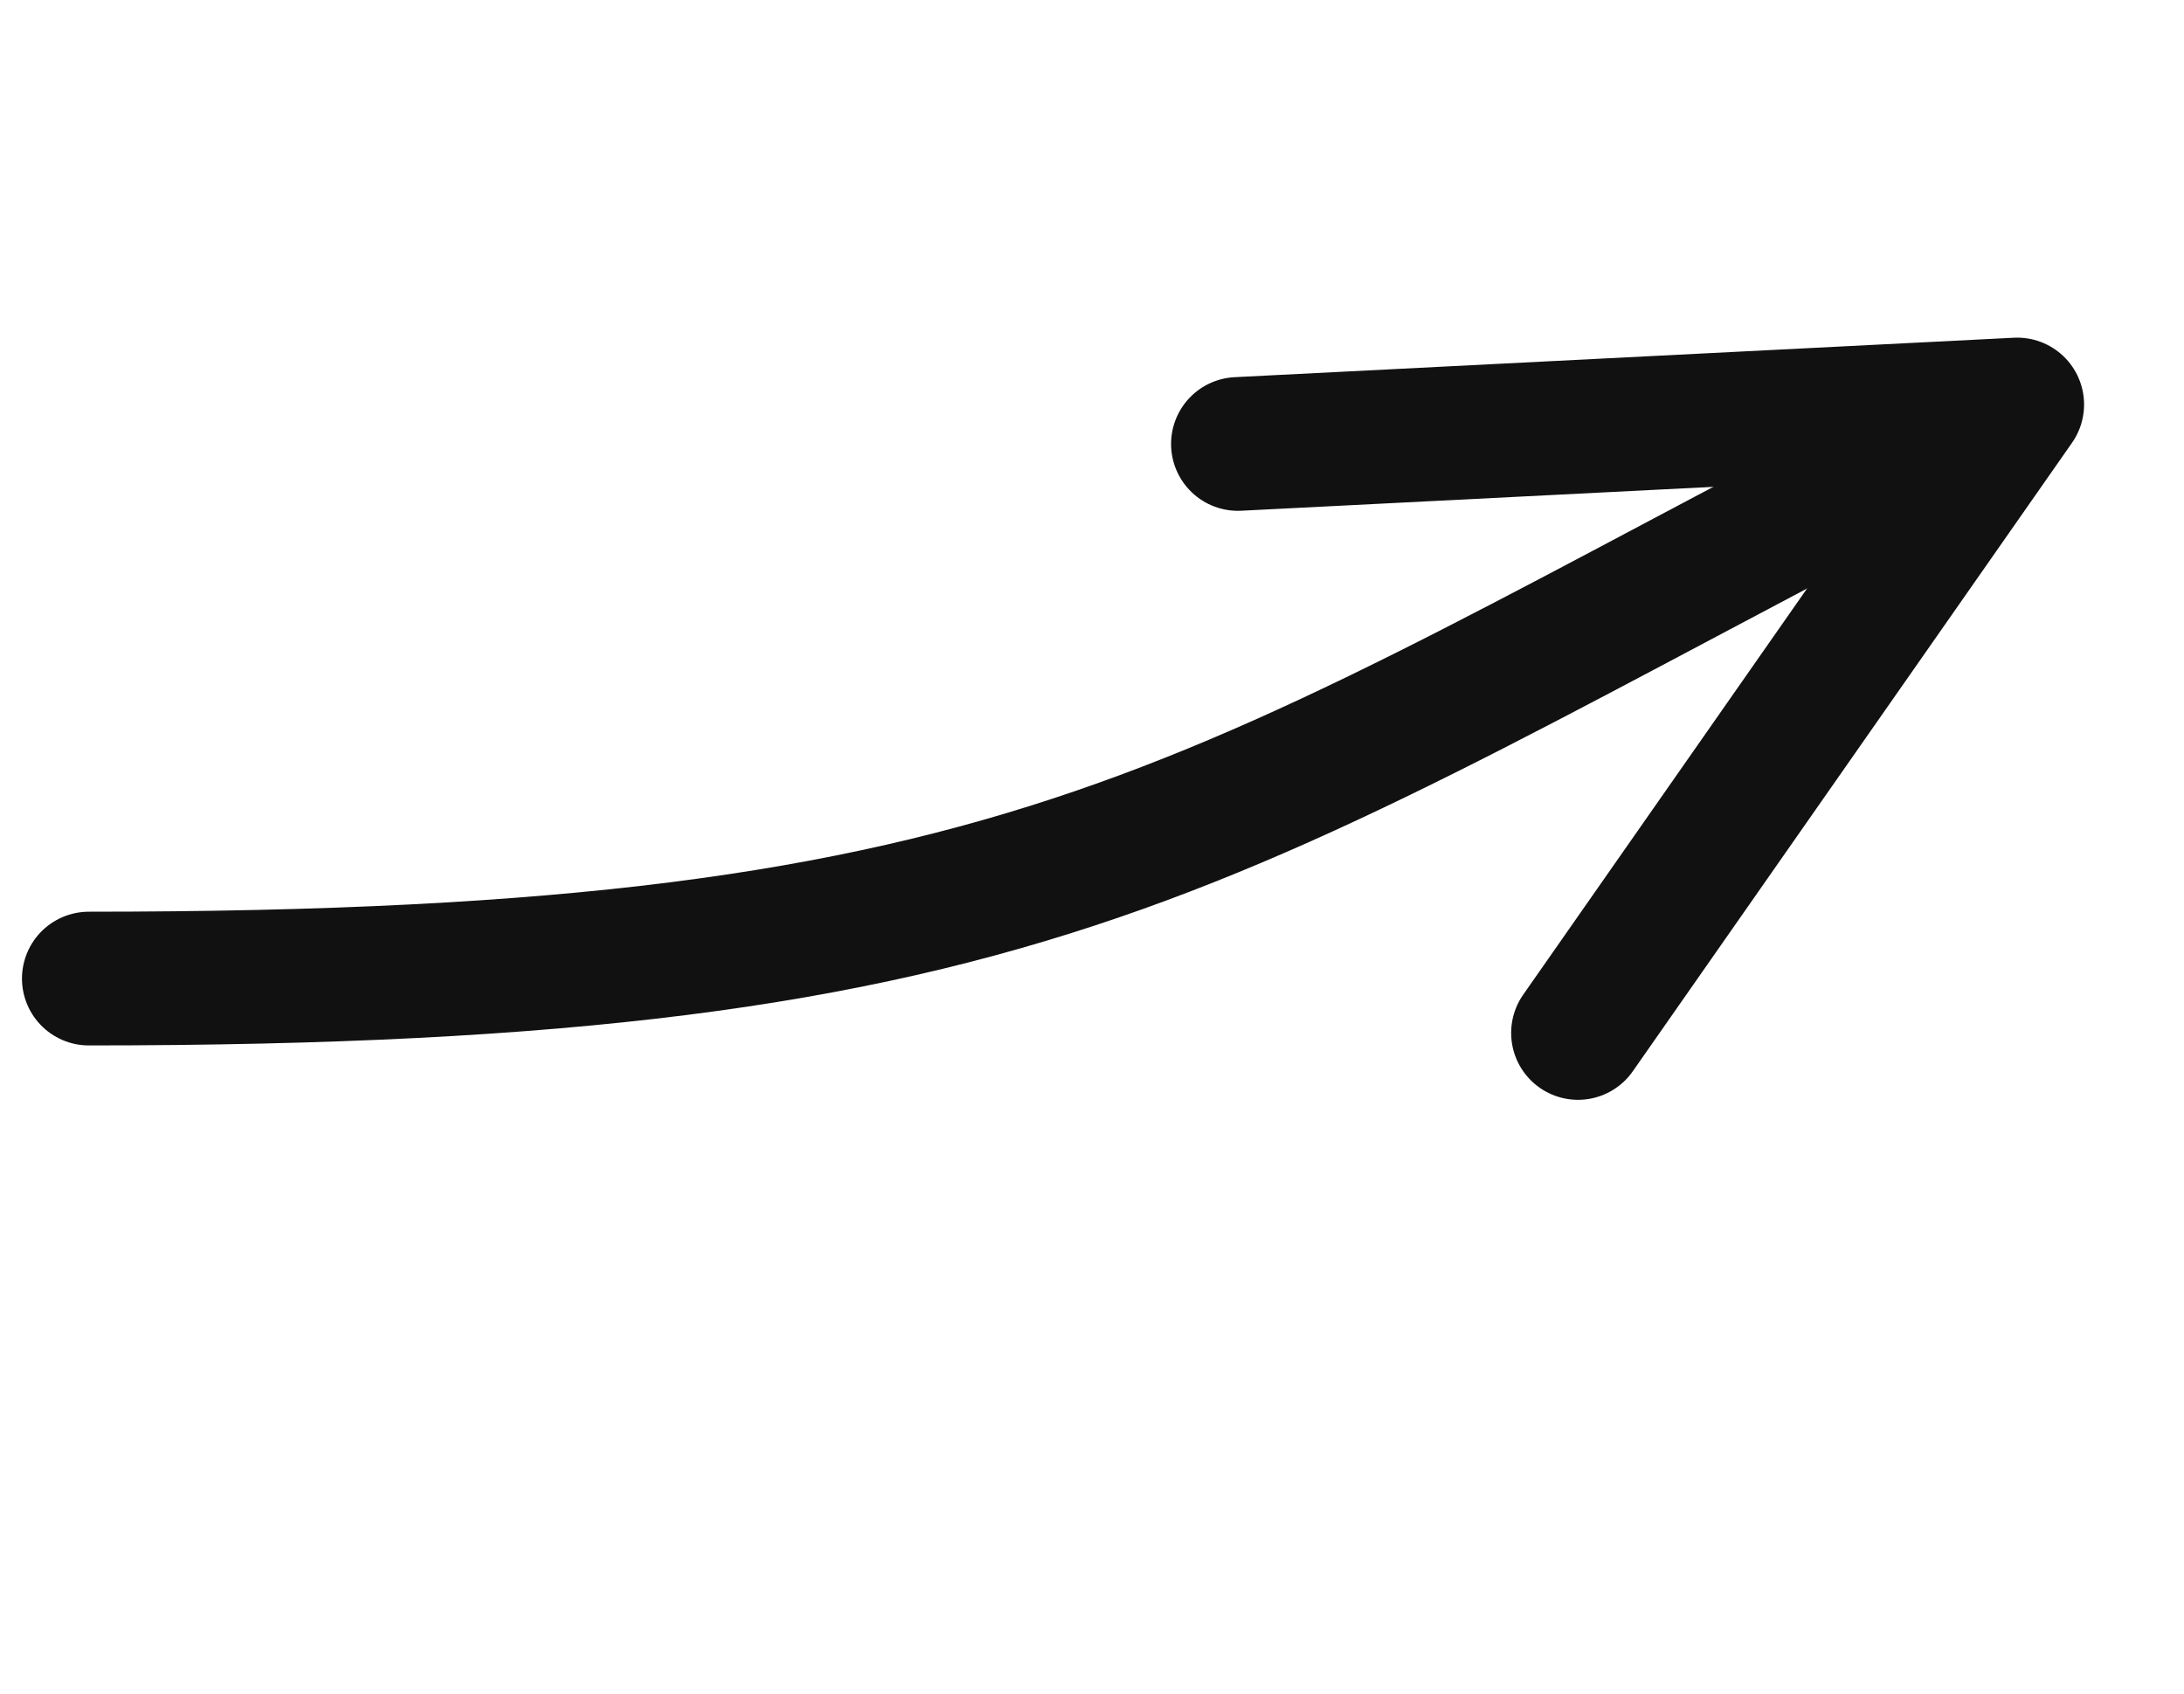
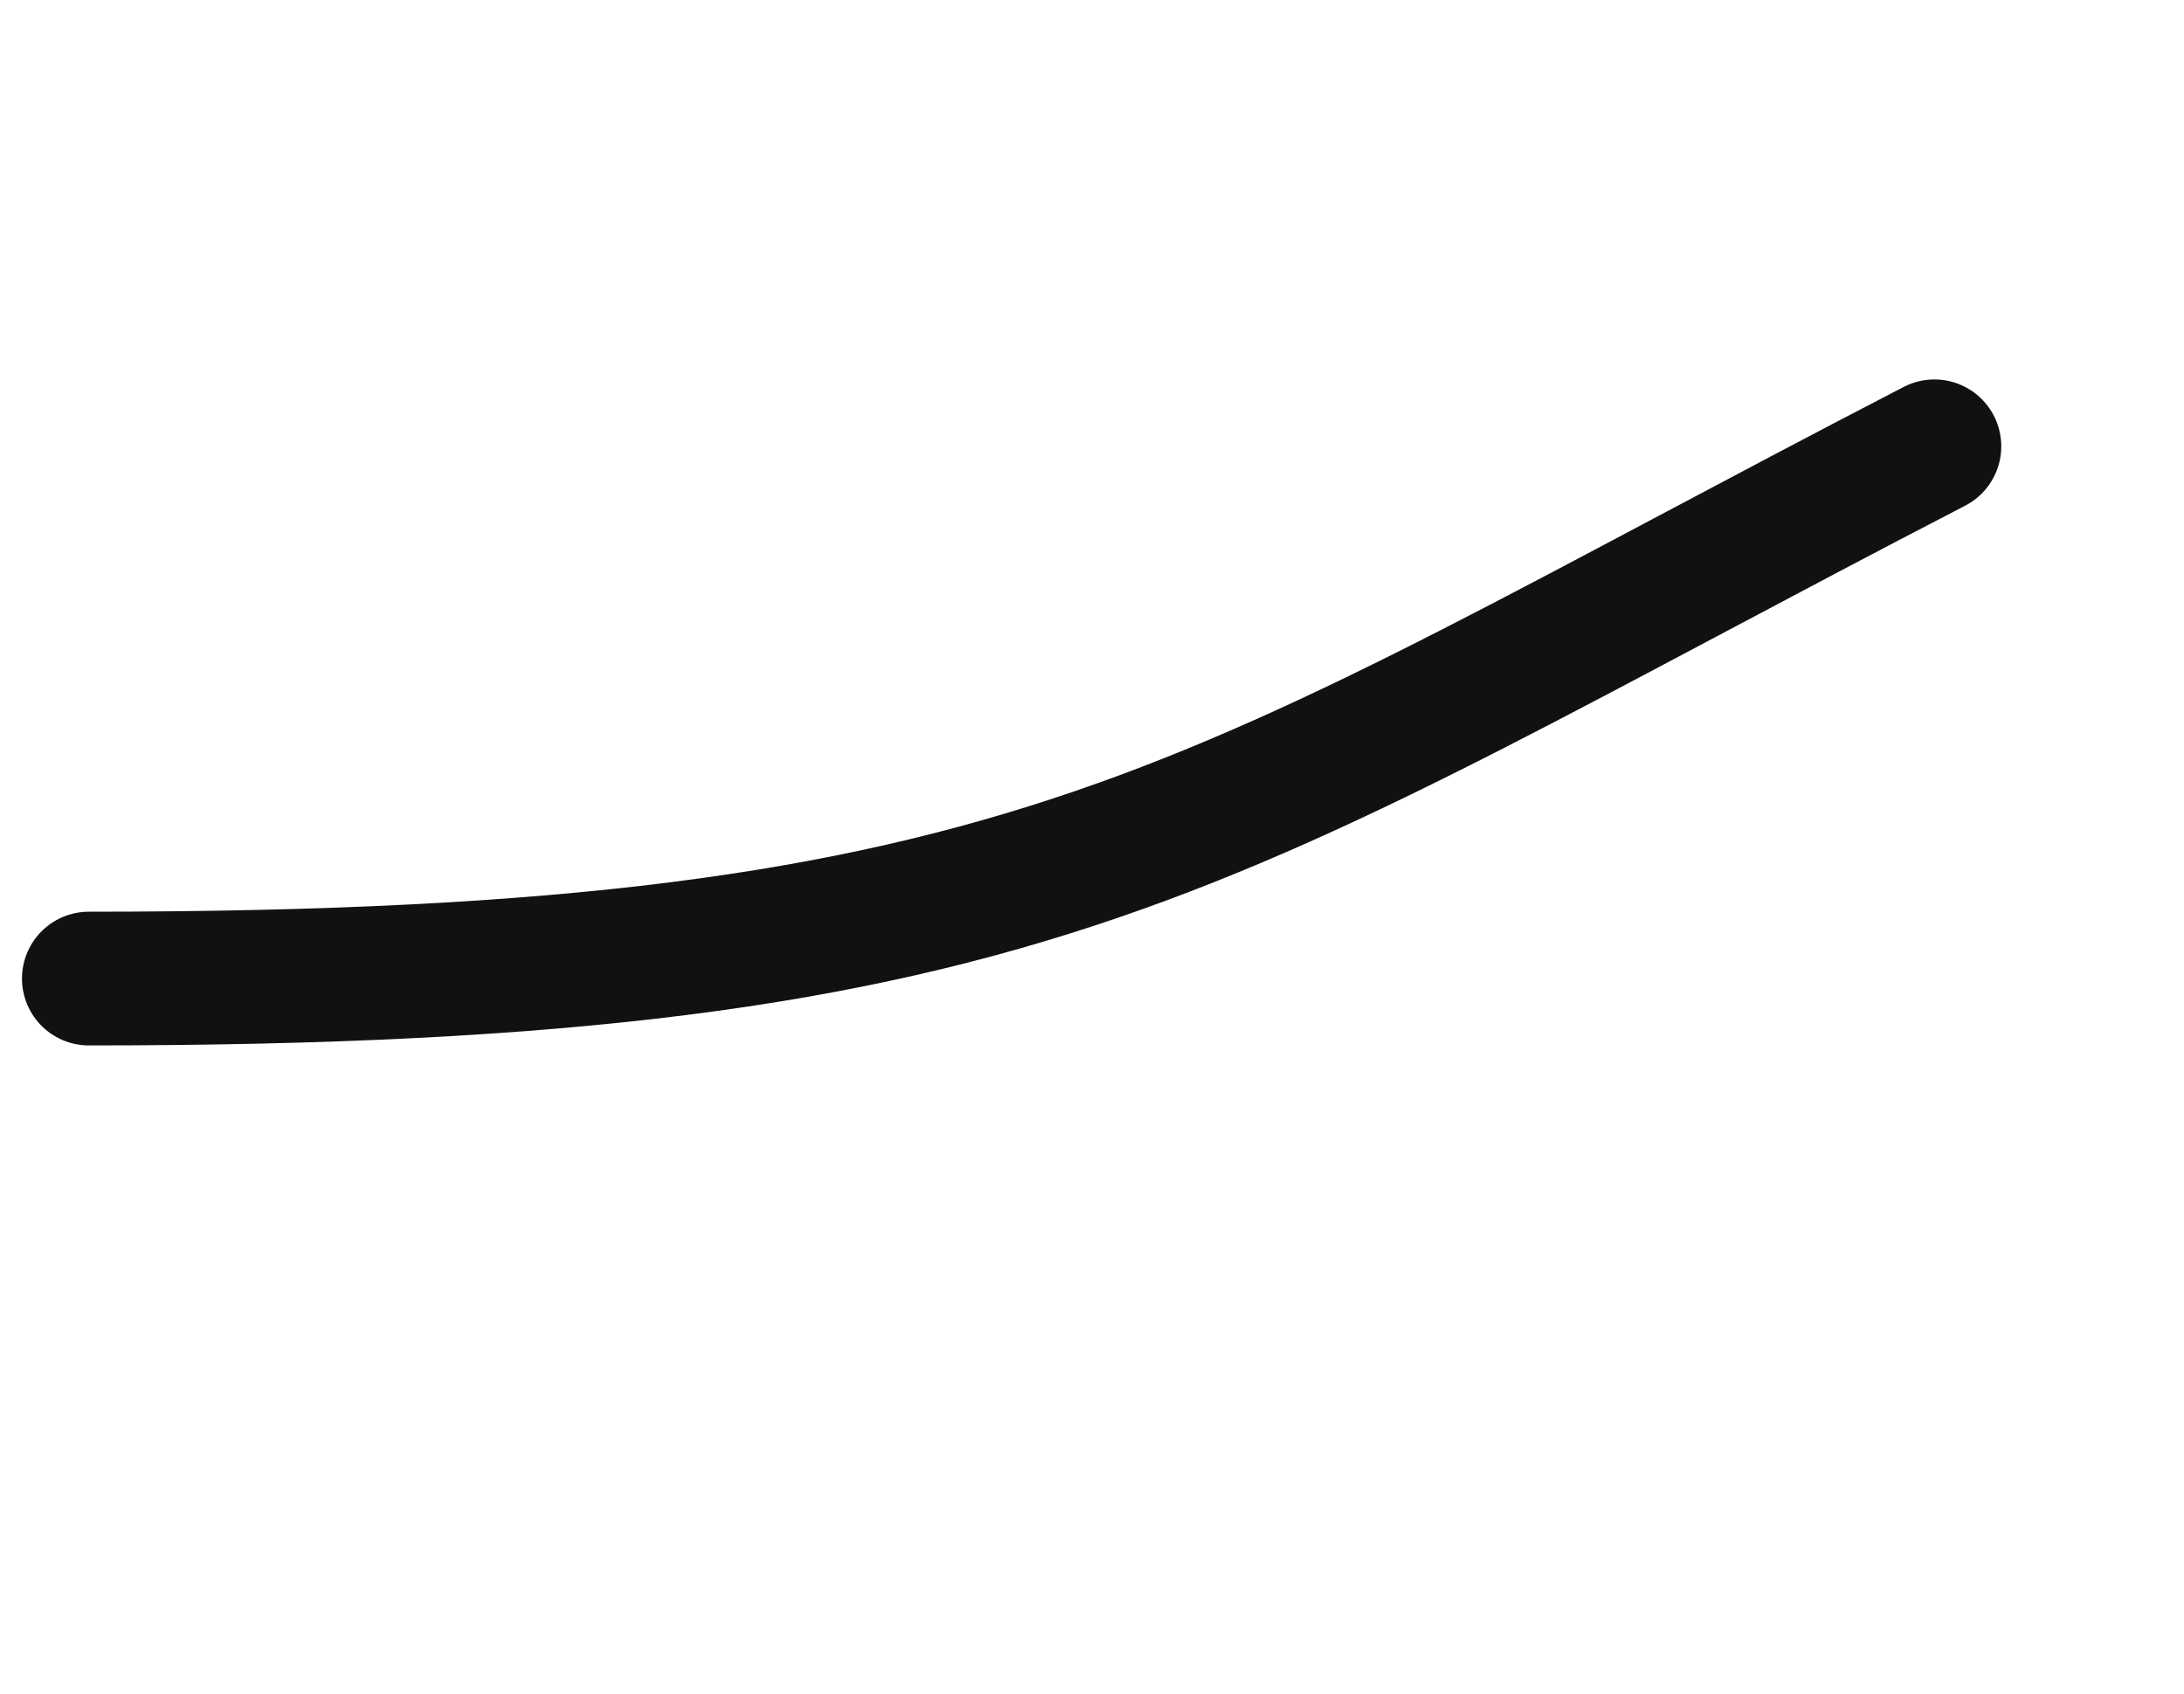
<svg xmlns="http://www.w3.org/2000/svg" width="49" height="38" viewBox="0 0 49 38" fill="none">
  <path d="M1.993 21.954C23.496 21.954 26.996 18.5 43.4 10.013" stroke="#111111" stroke-width="3" stroke-linecap="round" />
-   <path d="M27.774 9.96L45.258 9.075L35.404 23.174" stroke="#111111" stroke-width="3" stroke-linecap="round" stroke-linejoin="round" />
</svg>